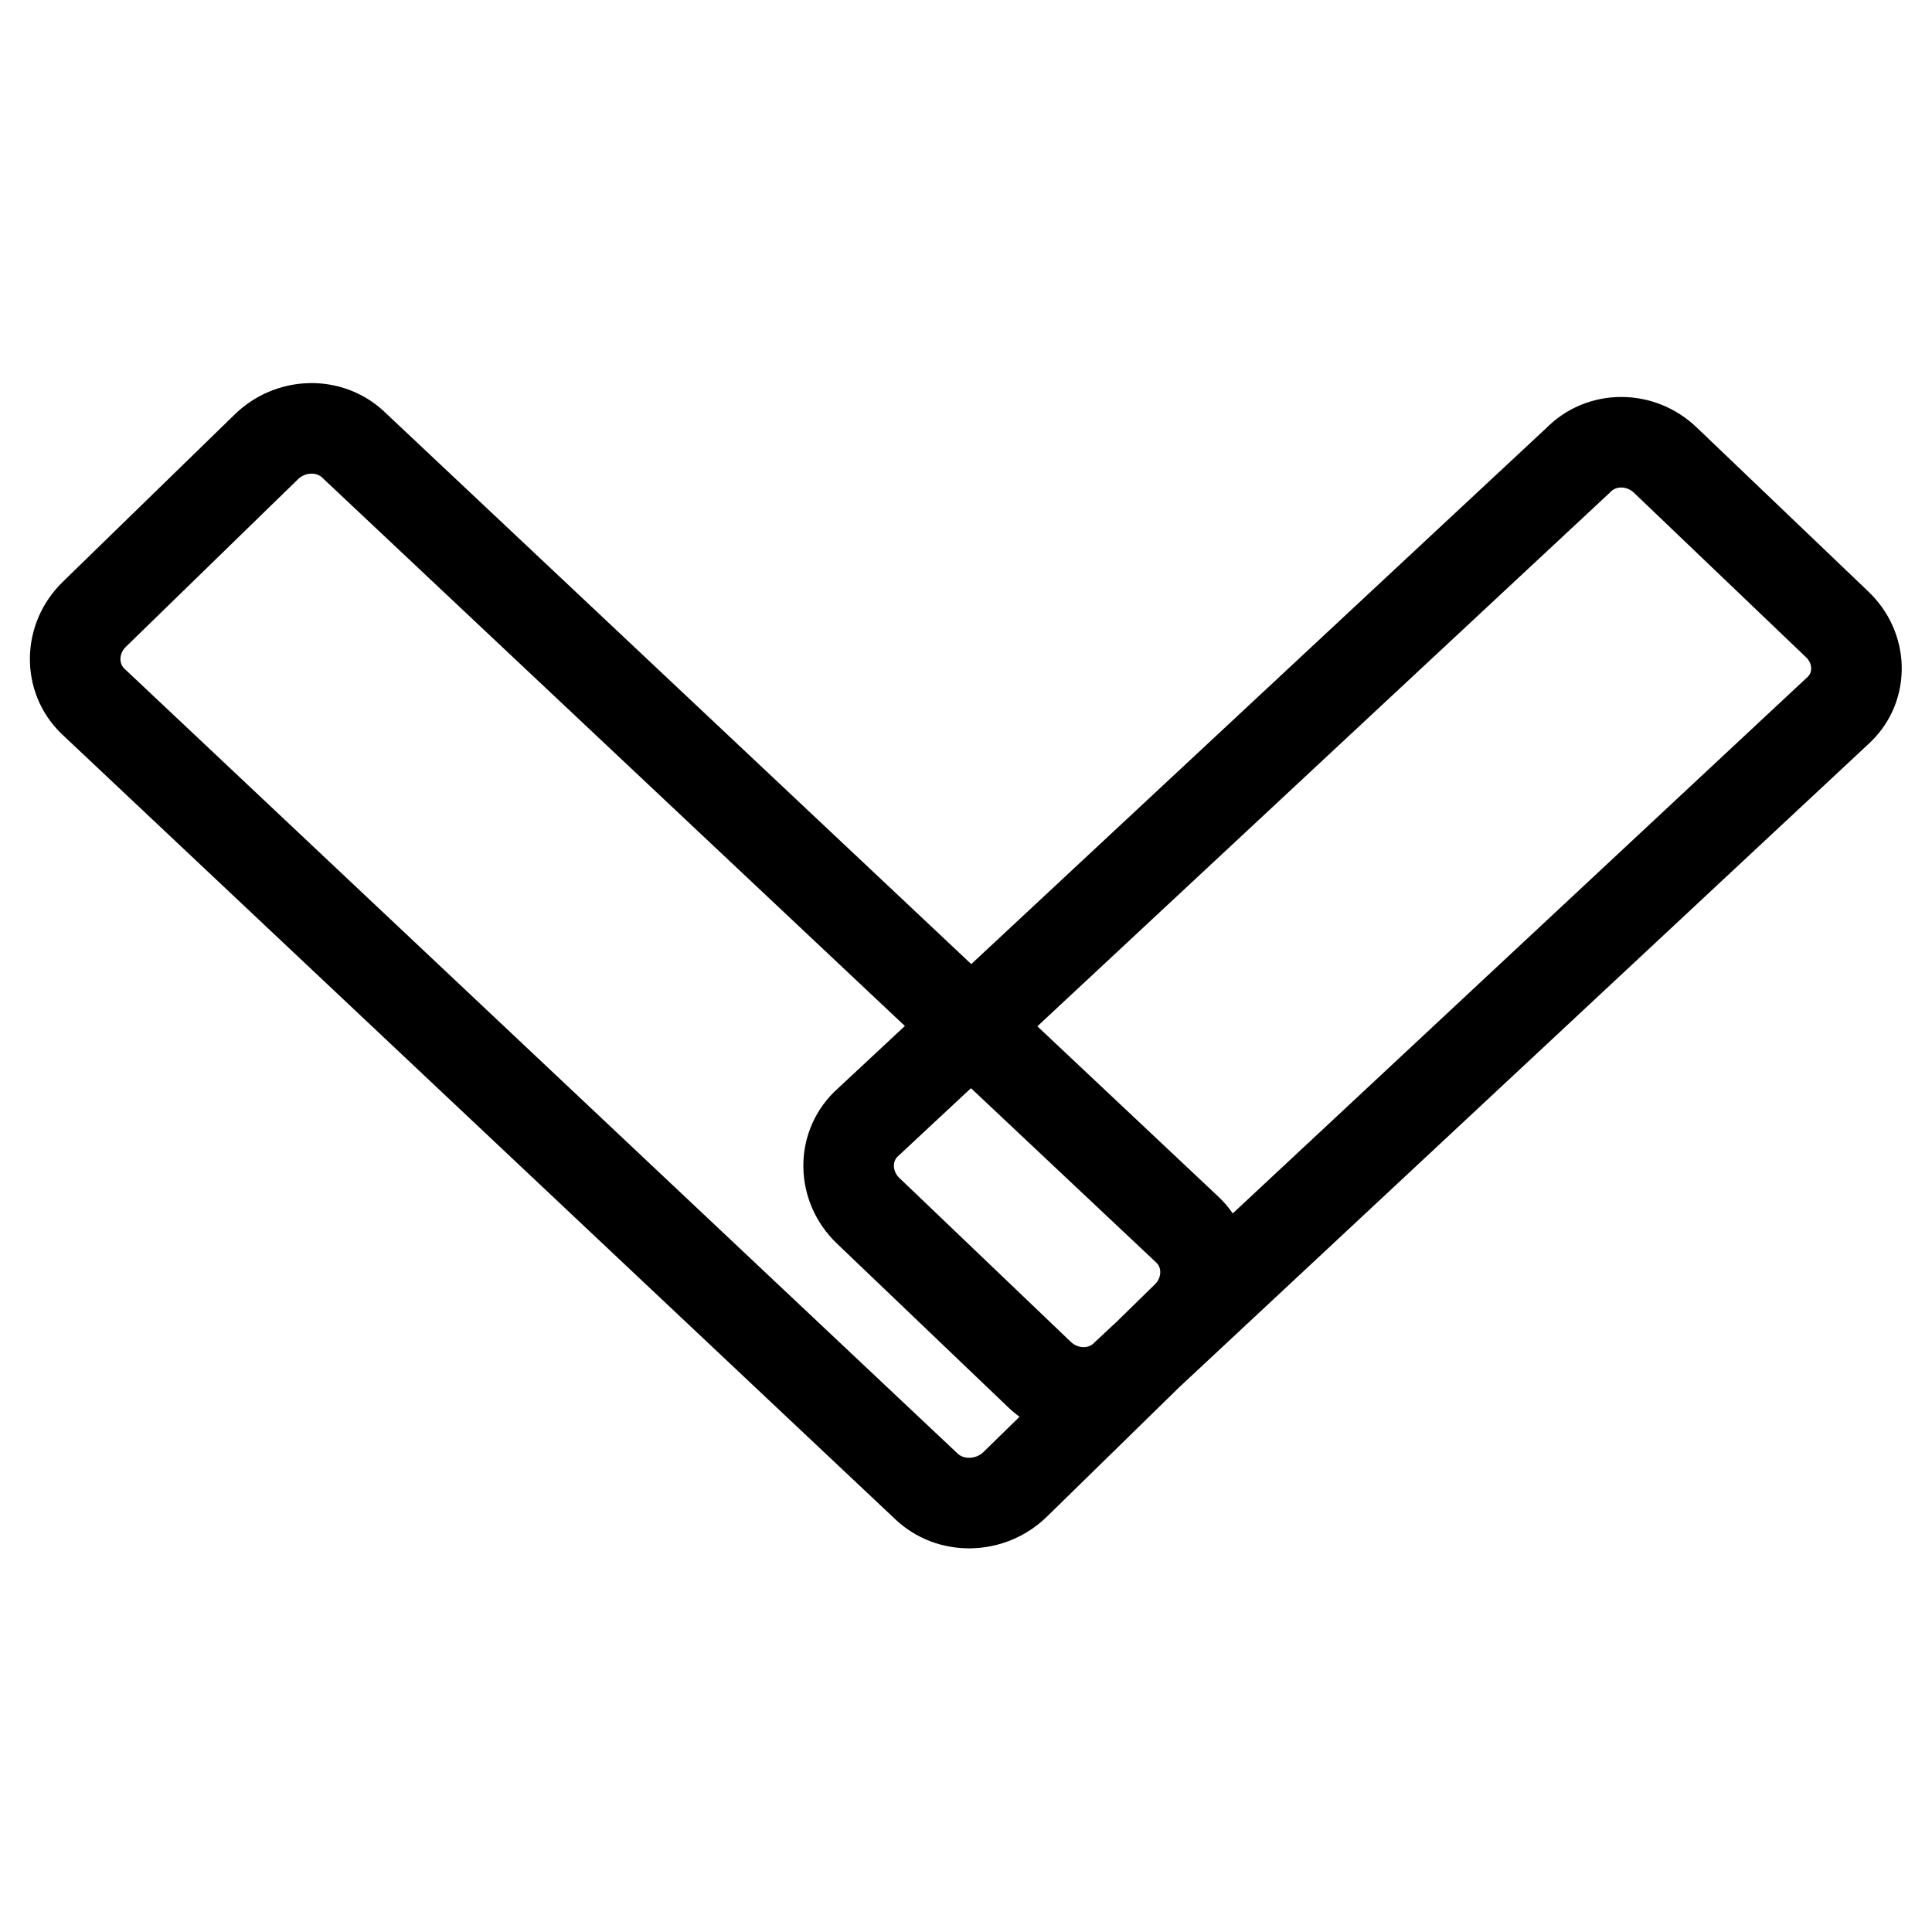
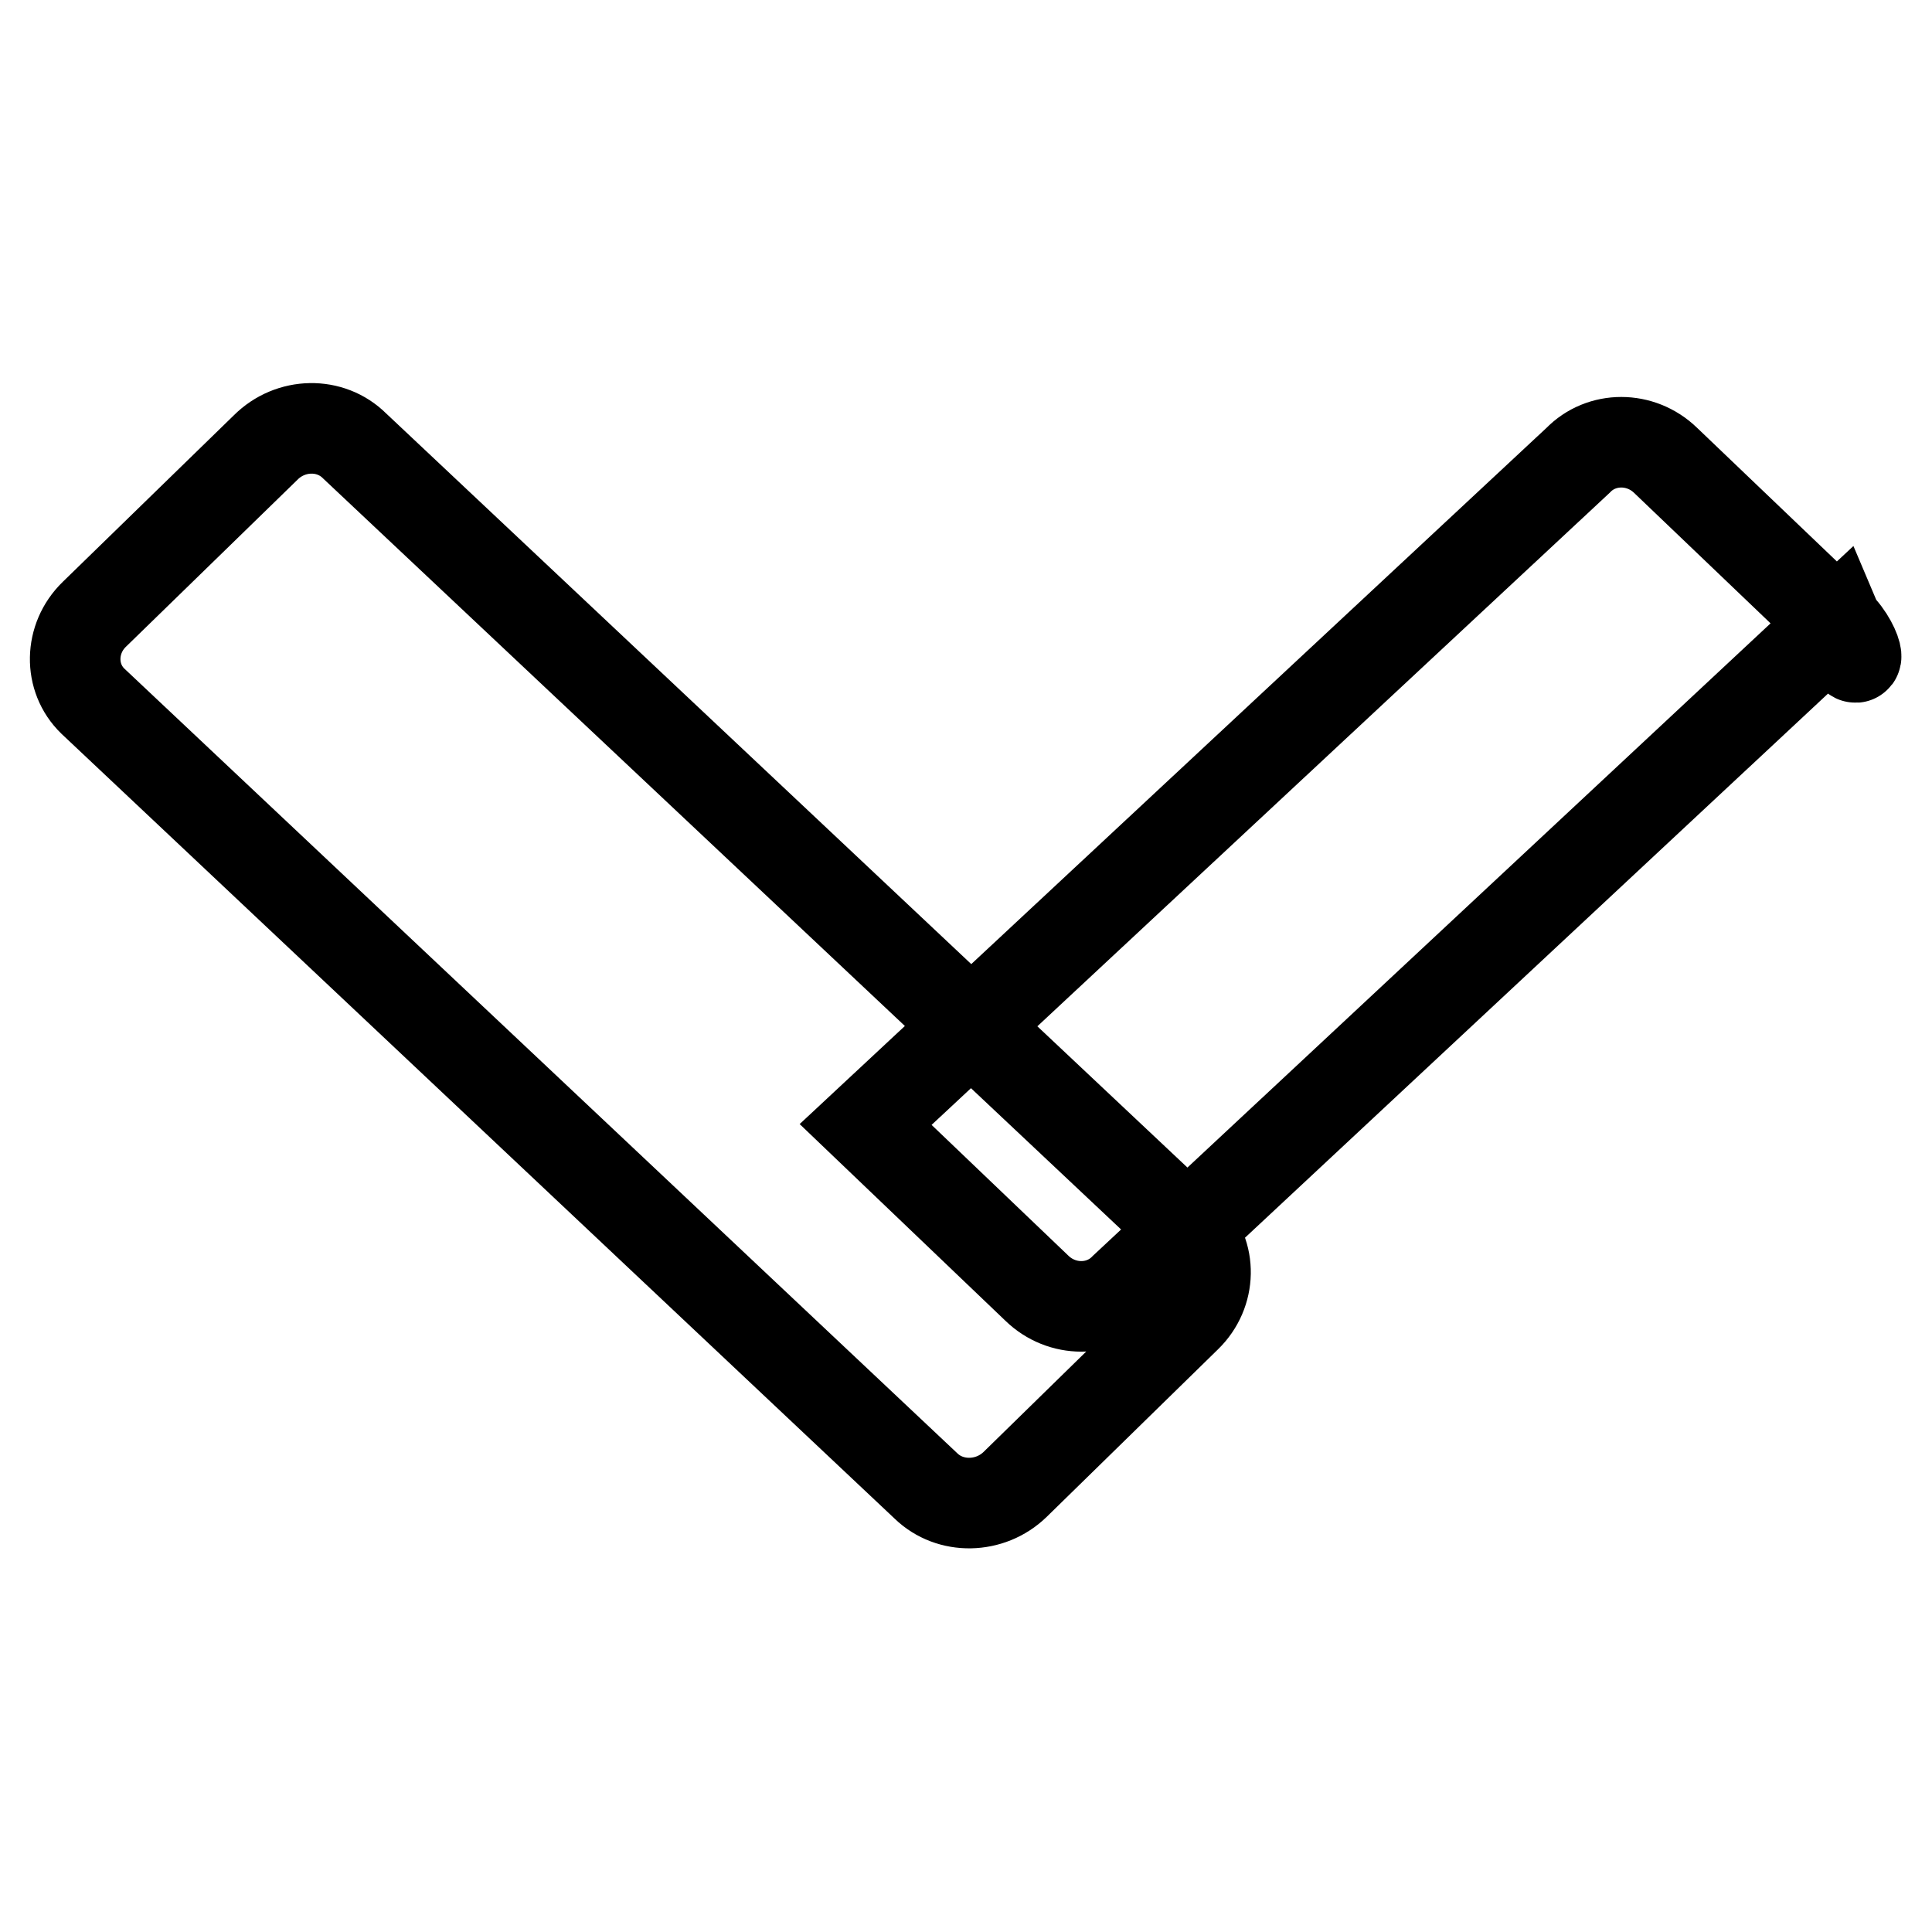
<svg xmlns="http://www.w3.org/2000/svg" version="1.1" x="0px" y="0px" viewBox="0 0 256 256" enable-background="new 0 0 256 256" xml:space="preserve">
  <g>
-     <path stroke-width="12" fill-opacity="0" stroke="#000000" d="M243.4,82.7L220.7,61c-3.3-3.2-8.5-3.2-11.6,0l-94.4,88c-3.1,3.1-3,8.2,0.3,11.4l22.7,21.7 c3.3,3.2,8.5,3.2,11.6,0l94.4-88.1C246.9,90.9,246.7,85.8,243.4,82.7z M35.2,59.3L12.5,81.4c-3.3,3.2-3.4,8.4-0.2,11.5l110.4,104 c3.2,3.1,8.5,3,11.8-0.2l22.7-22.2c3.3-3.2,3.4-8.4,0.2-11.5L47,59.1C43.8,55.9,38.5,56,35.2,59.3z" />
+     <path stroke-width="12" fill-opacity="0" stroke="#000000" d="M243.4,82.7L220.7,61c-3.3-3.2-8.5-3.2-11.6,0l-94.4,88l22.7,21.7 c3.3,3.2,8.5,3.2,11.6,0l94.4-88.1C246.9,90.9,246.7,85.8,243.4,82.7z M35.2,59.3L12.5,81.4c-3.3,3.2-3.4,8.4-0.2,11.5l110.4,104 c3.2,3.1,8.5,3,11.8-0.2l22.7-22.2c3.3-3.2,3.4-8.4,0.2-11.5L47,59.1C43.8,55.9,38.5,56,35.2,59.3z" />
  </g>
</svg>